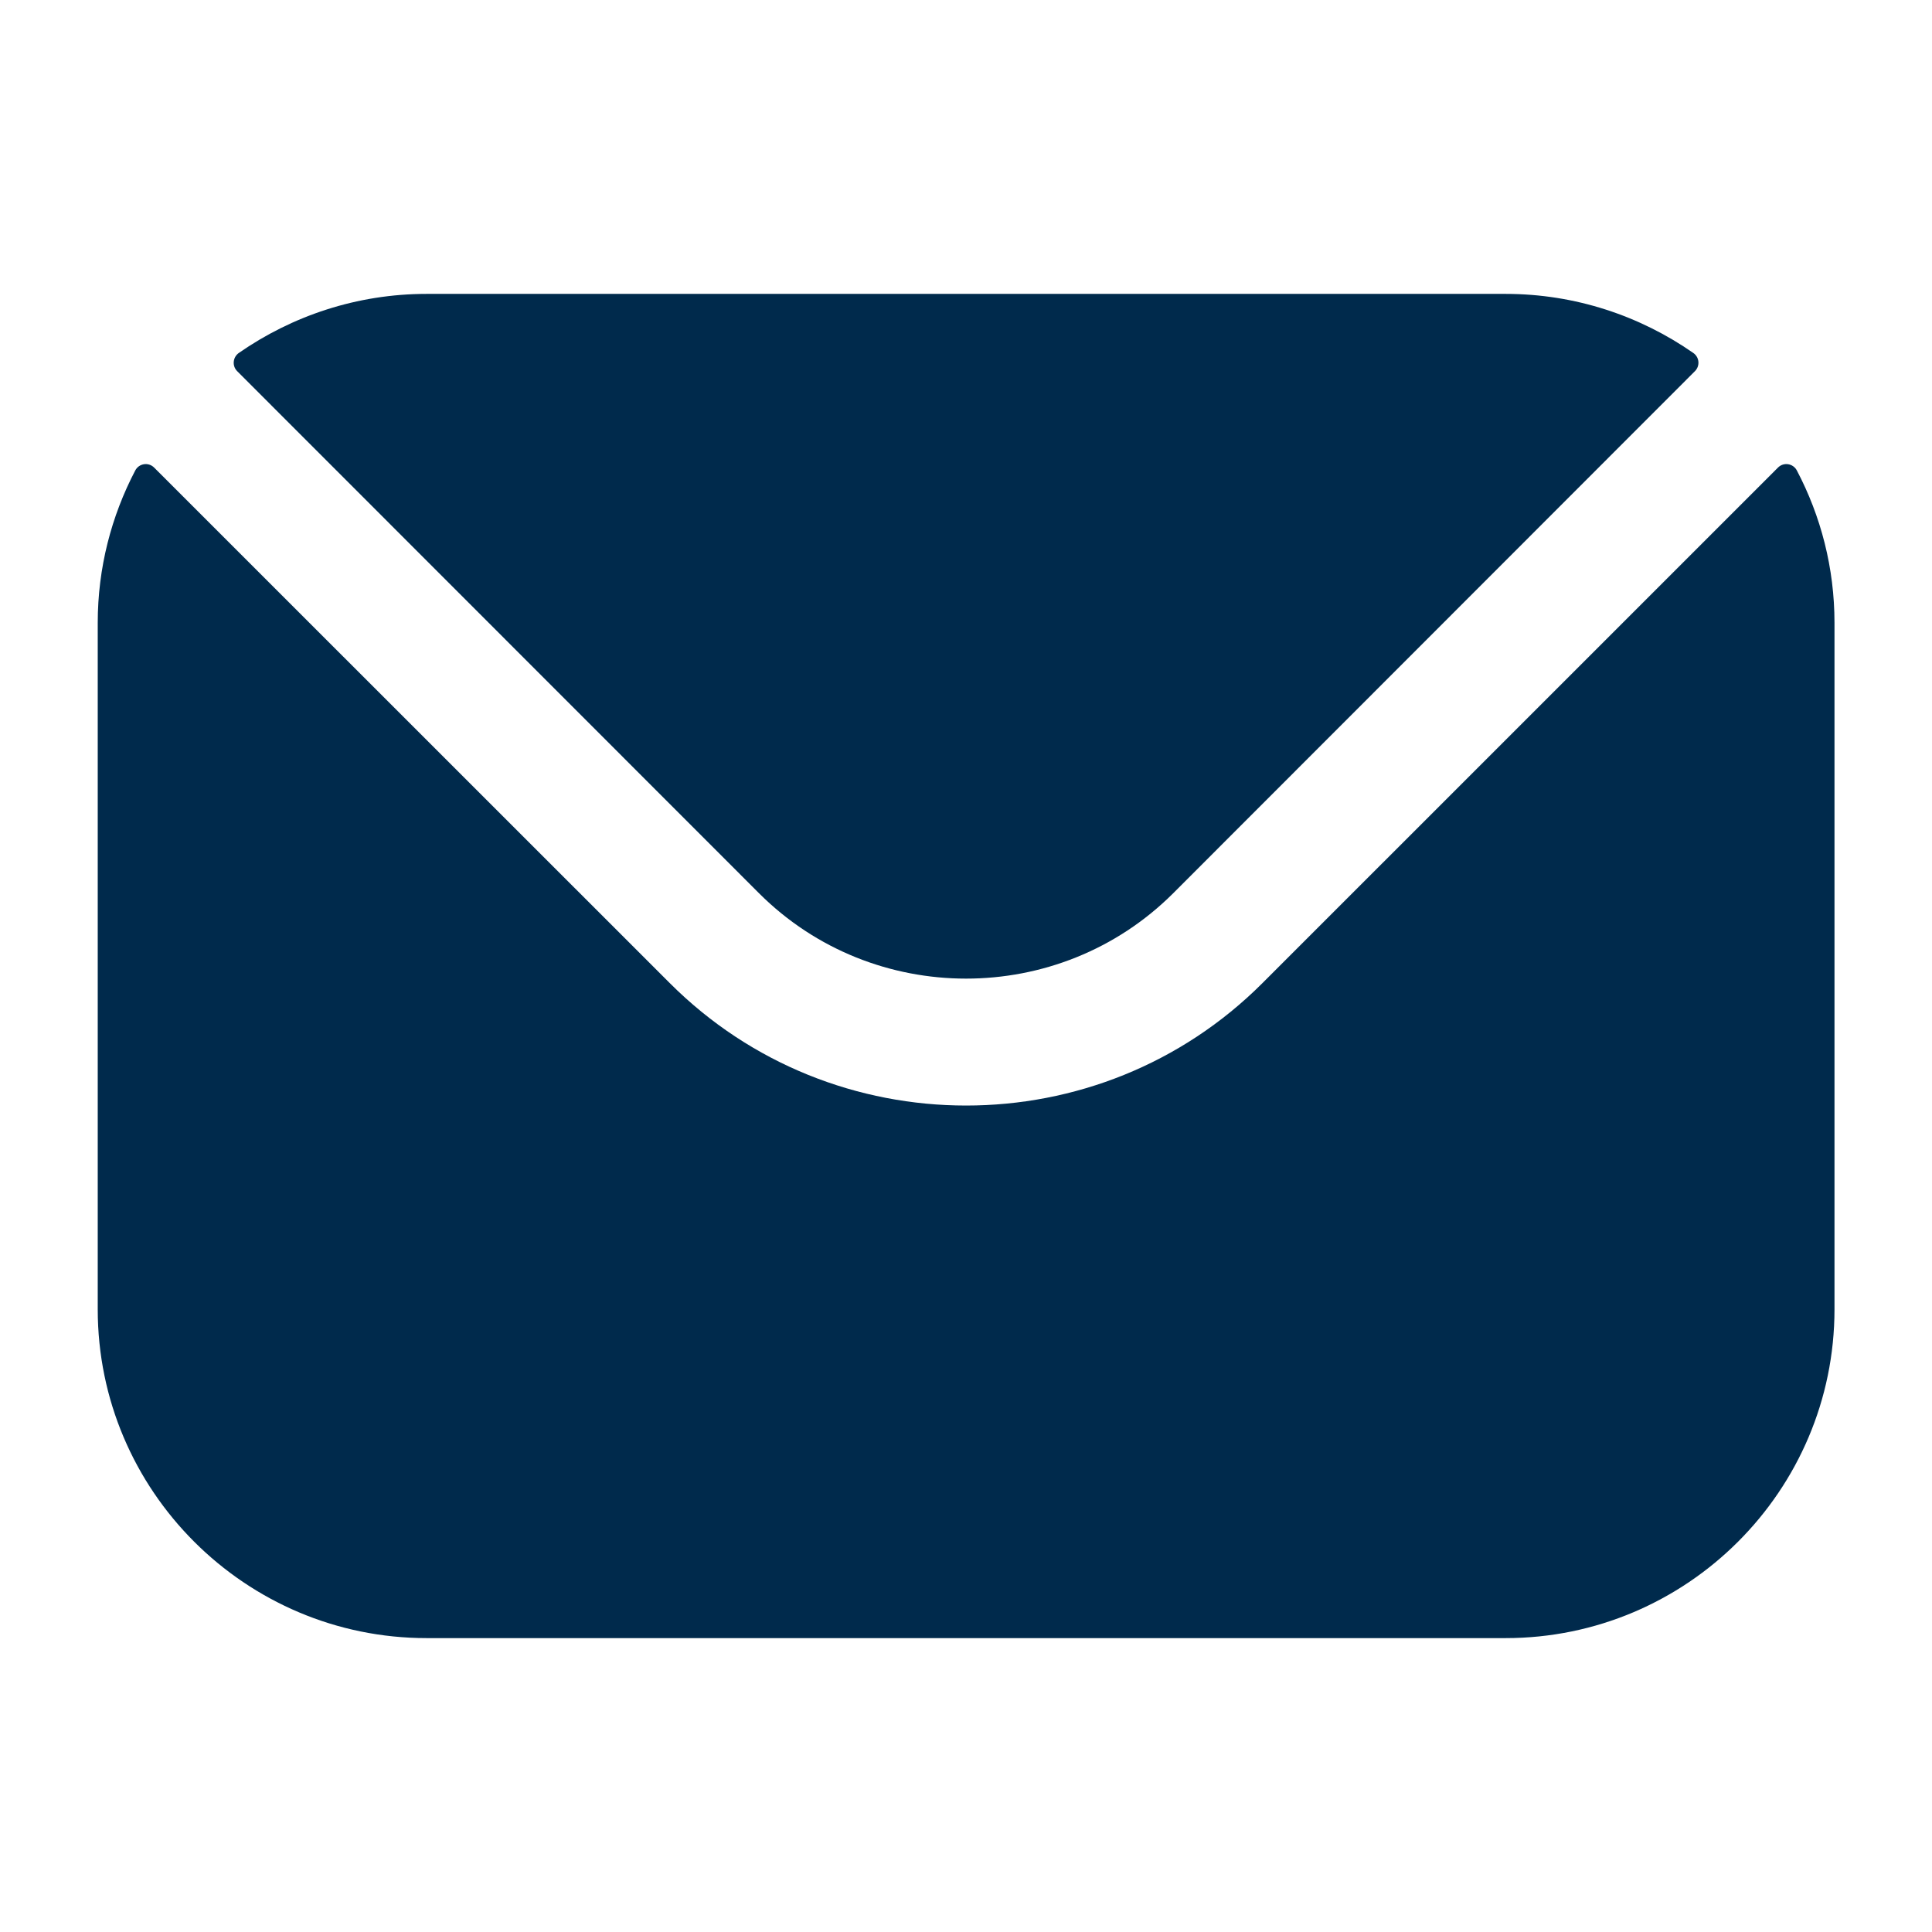
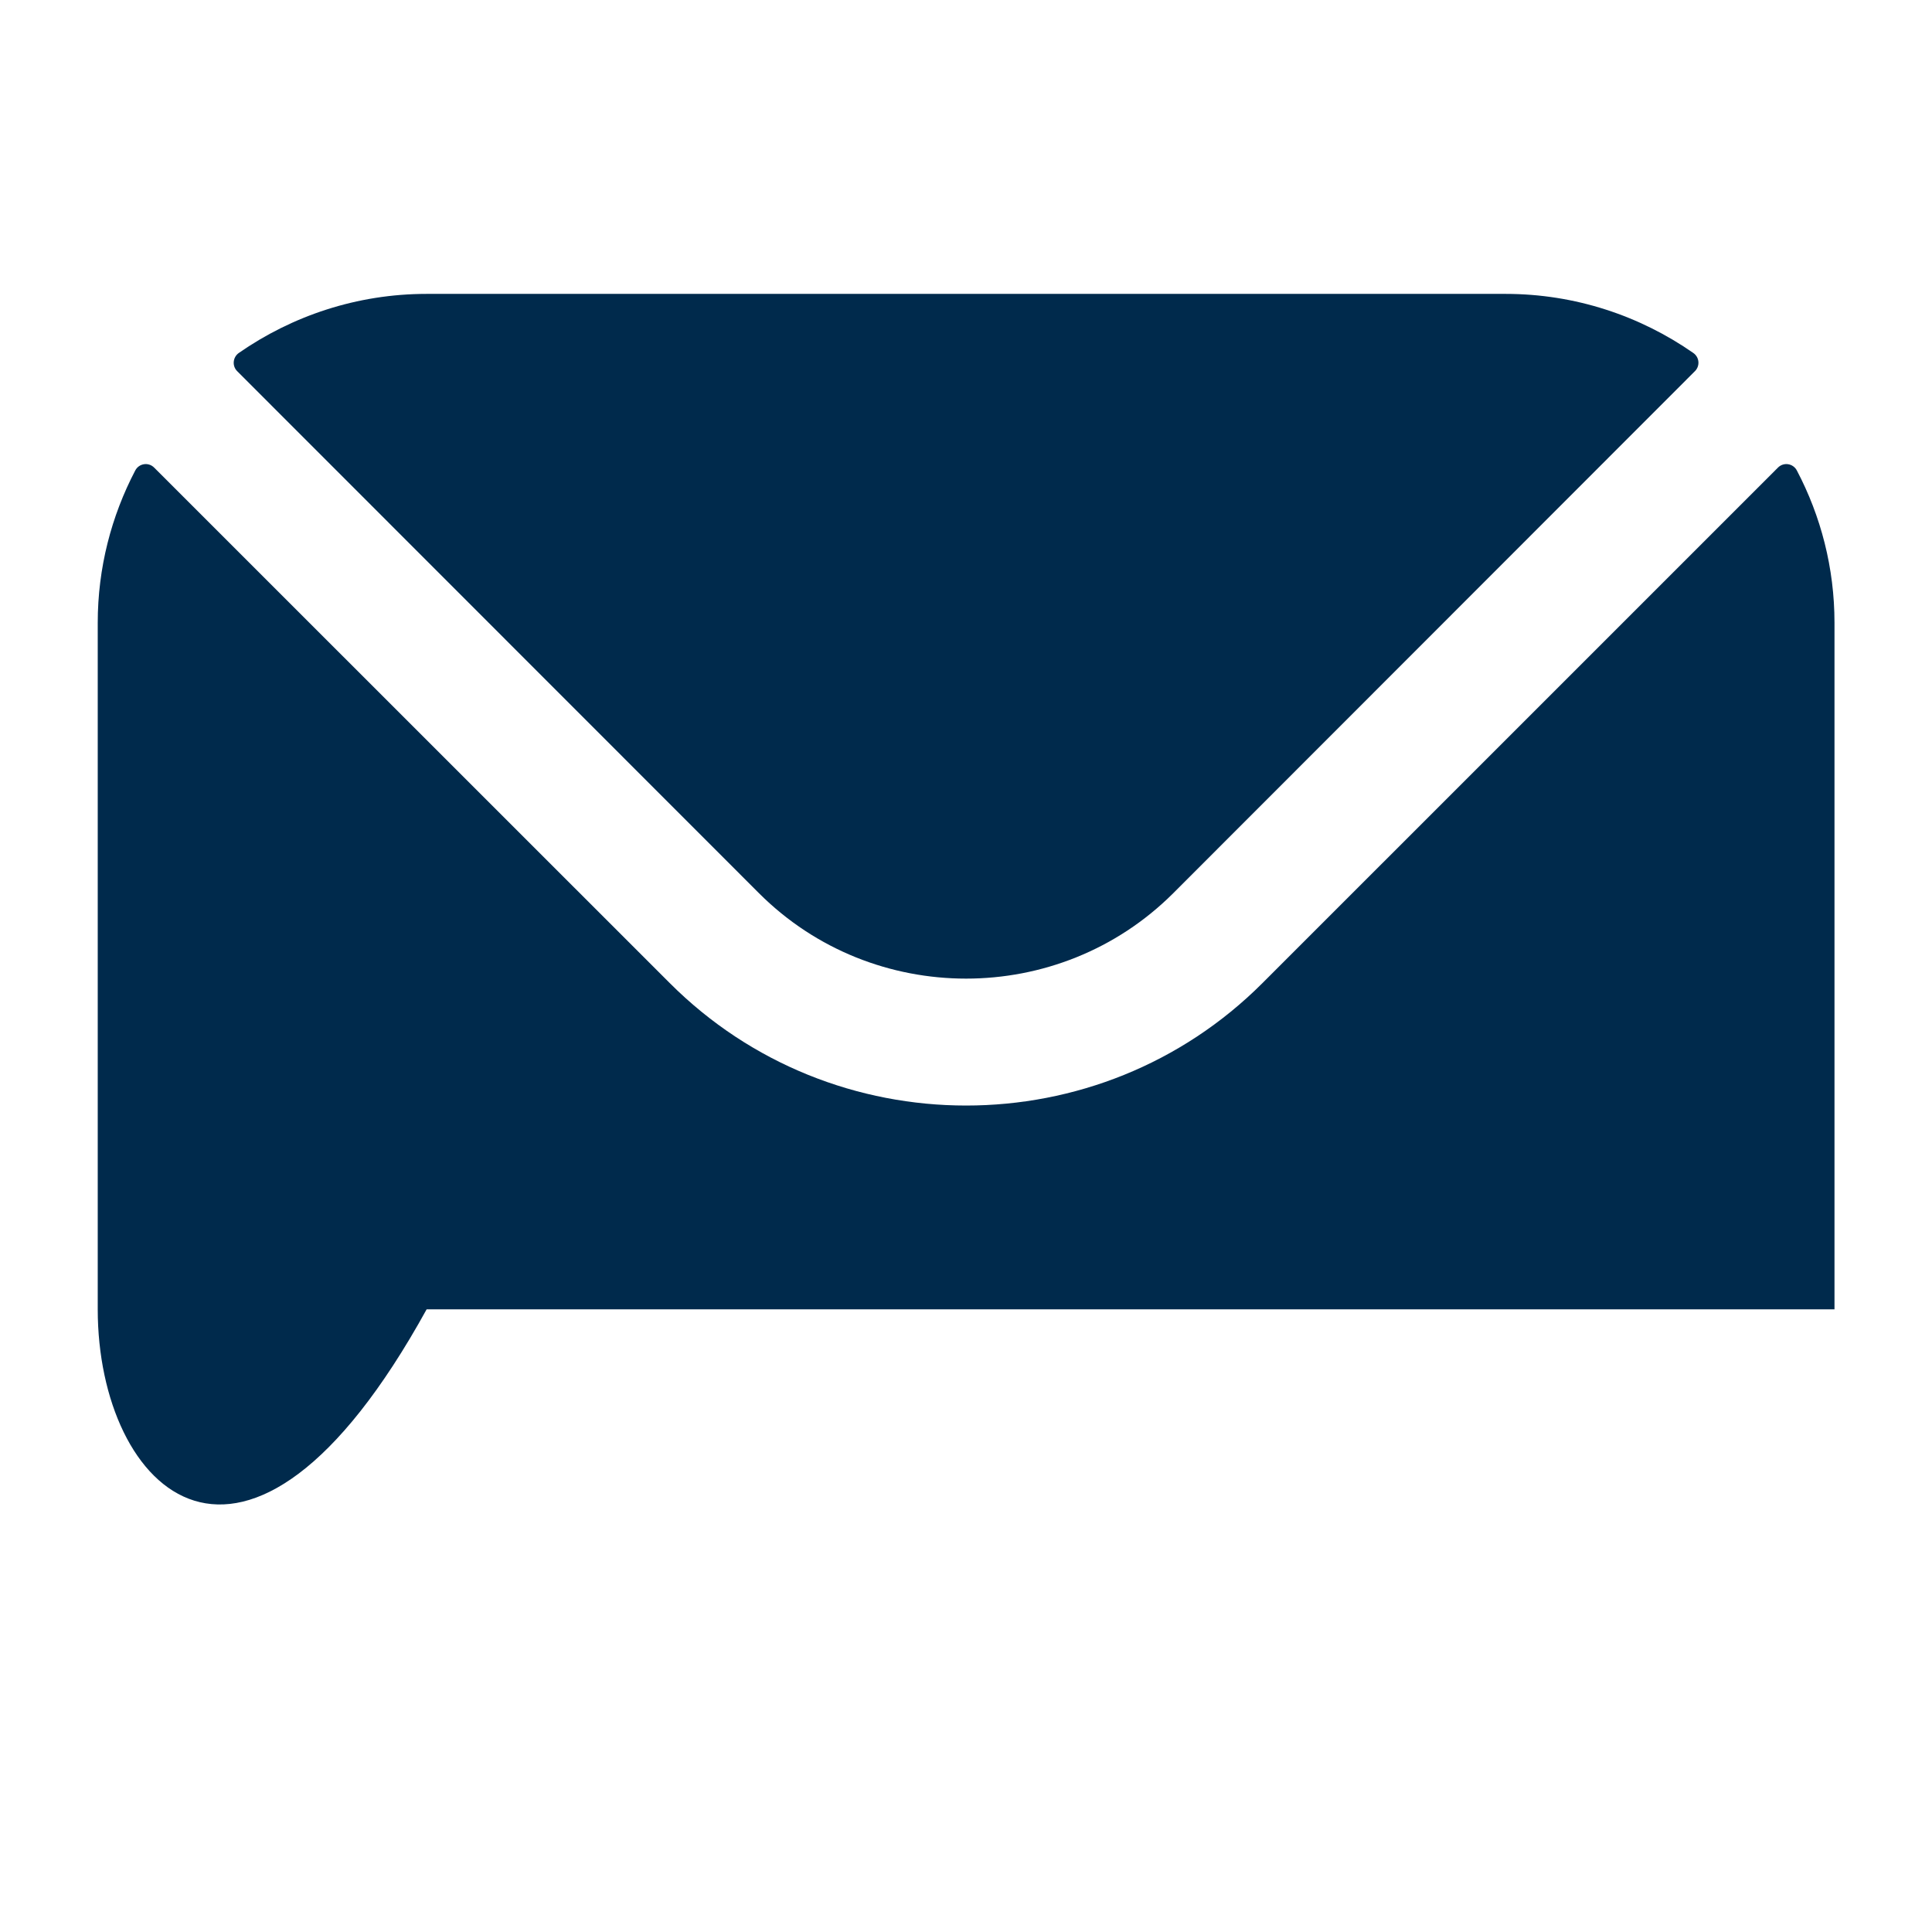
<svg xmlns="http://www.w3.org/2000/svg" width="17" height="17" viewBox="0 0 17 17" fill="none">
-   <path fill-rule="evenodd" clip-rule="evenodd" d="M2.087 3.266L6.68 7.861C7.682 8.861 9.319 8.861 10.322 7.861L14.914 3.266C14.96 3.22 14.954 3.144 14.9 3.106C14.432 2.78 13.862 2.586 13.248 2.586H3.754C3.14 2.586 2.57 2.78 2.101 3.106C2.048 3.144 2.041 3.22 2.087 3.266ZM0.86 5.48C0.86 4.997 0.98 4.541 1.19 4.14C1.223 4.077 1.307 4.064 1.357 4.115L5.892 8.649C7.328 10.087 9.673 10.088 11.11 8.649L15.644 4.115C15.694 4.064 15.778 4.077 15.811 4.14C16.022 4.541 16.142 4.997 16.142 5.48V11.521C16.142 13.117 14.843 14.414 13.248 14.414H3.754C2.159 14.414 0.86 13.117 0.86 11.521V5.48Z" fill="#002A4C" />
+   <path fill-rule="evenodd" clip-rule="evenodd" d="M2.087 3.266L6.68 7.861C7.682 8.861 9.319 8.861 10.322 7.861L14.914 3.266C14.96 3.22 14.954 3.144 14.9 3.106C14.432 2.78 13.862 2.586 13.248 2.586H3.754C3.14 2.586 2.57 2.78 2.101 3.106C2.048 3.144 2.041 3.22 2.087 3.266ZM0.86 5.48C0.86 4.997 0.98 4.541 1.19 4.14C1.223 4.077 1.307 4.064 1.357 4.115L5.892 8.649C7.328 10.087 9.673 10.088 11.11 8.649L15.644 4.115C15.694 4.064 15.778 4.077 15.811 4.14C16.022 4.541 16.142 4.997 16.142 5.48V11.521H3.754C2.159 14.414 0.86 13.117 0.86 11.521V5.48Z" fill="#002A4C" />
</svg>